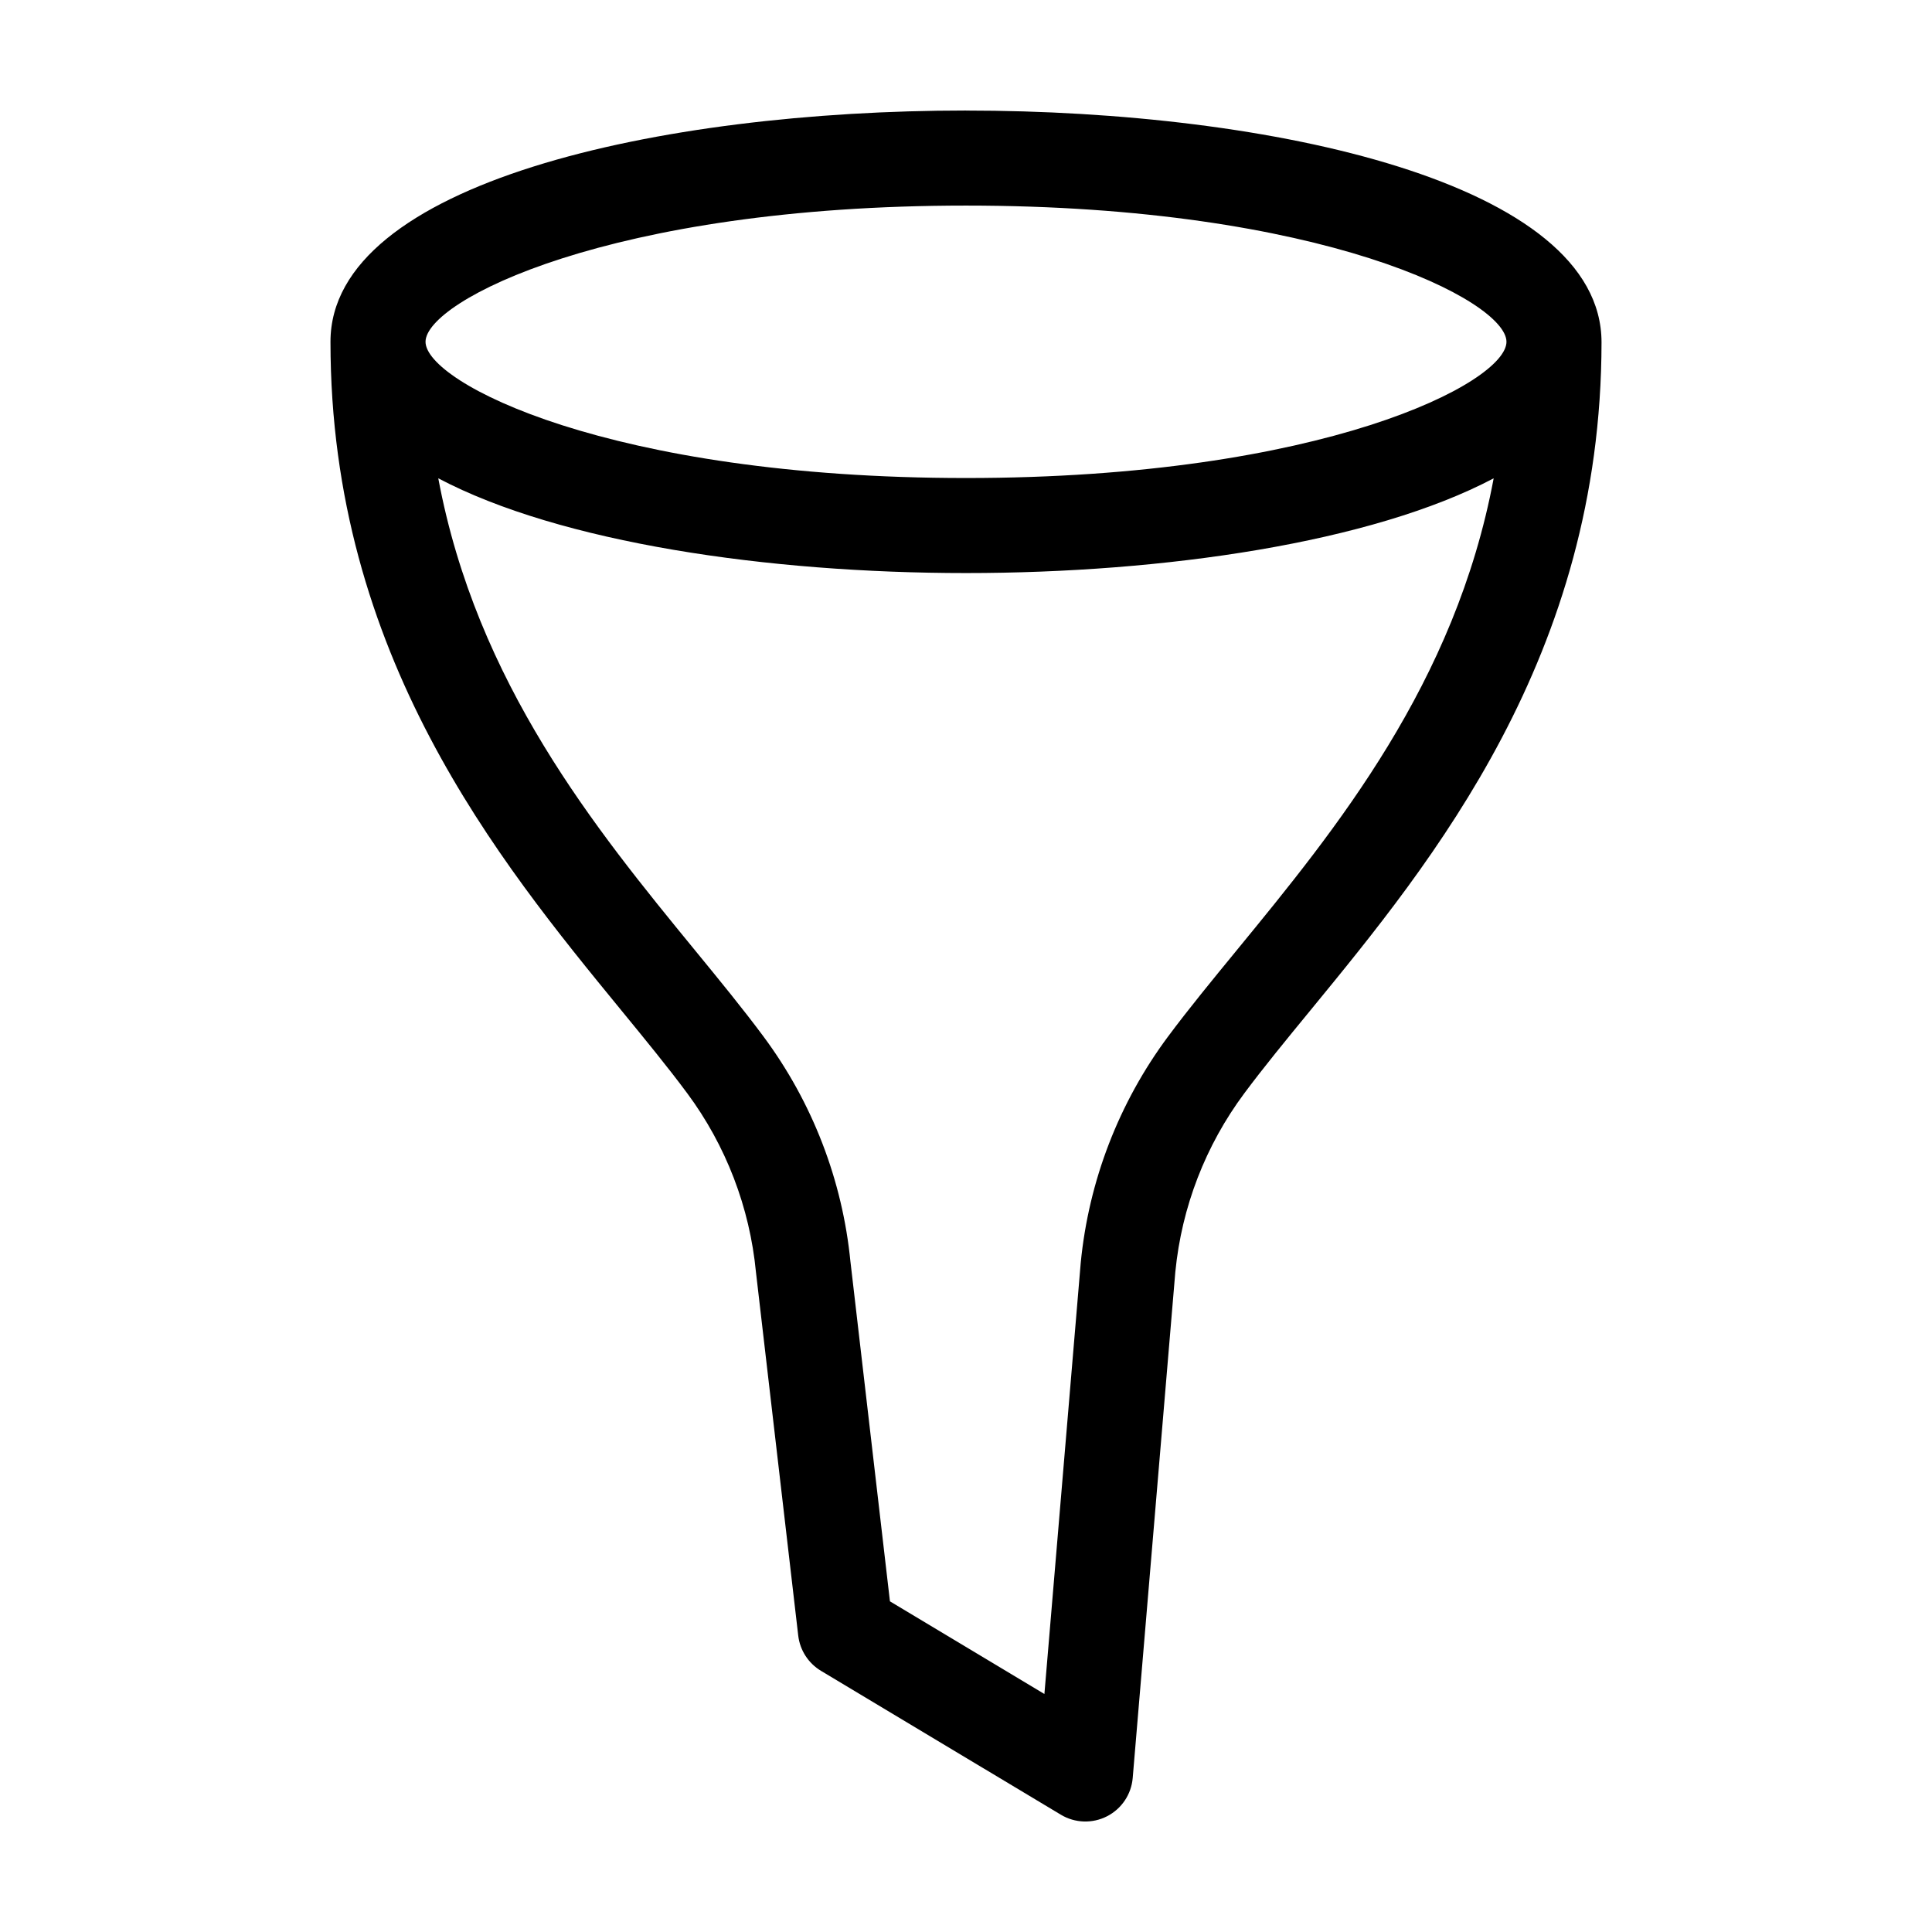
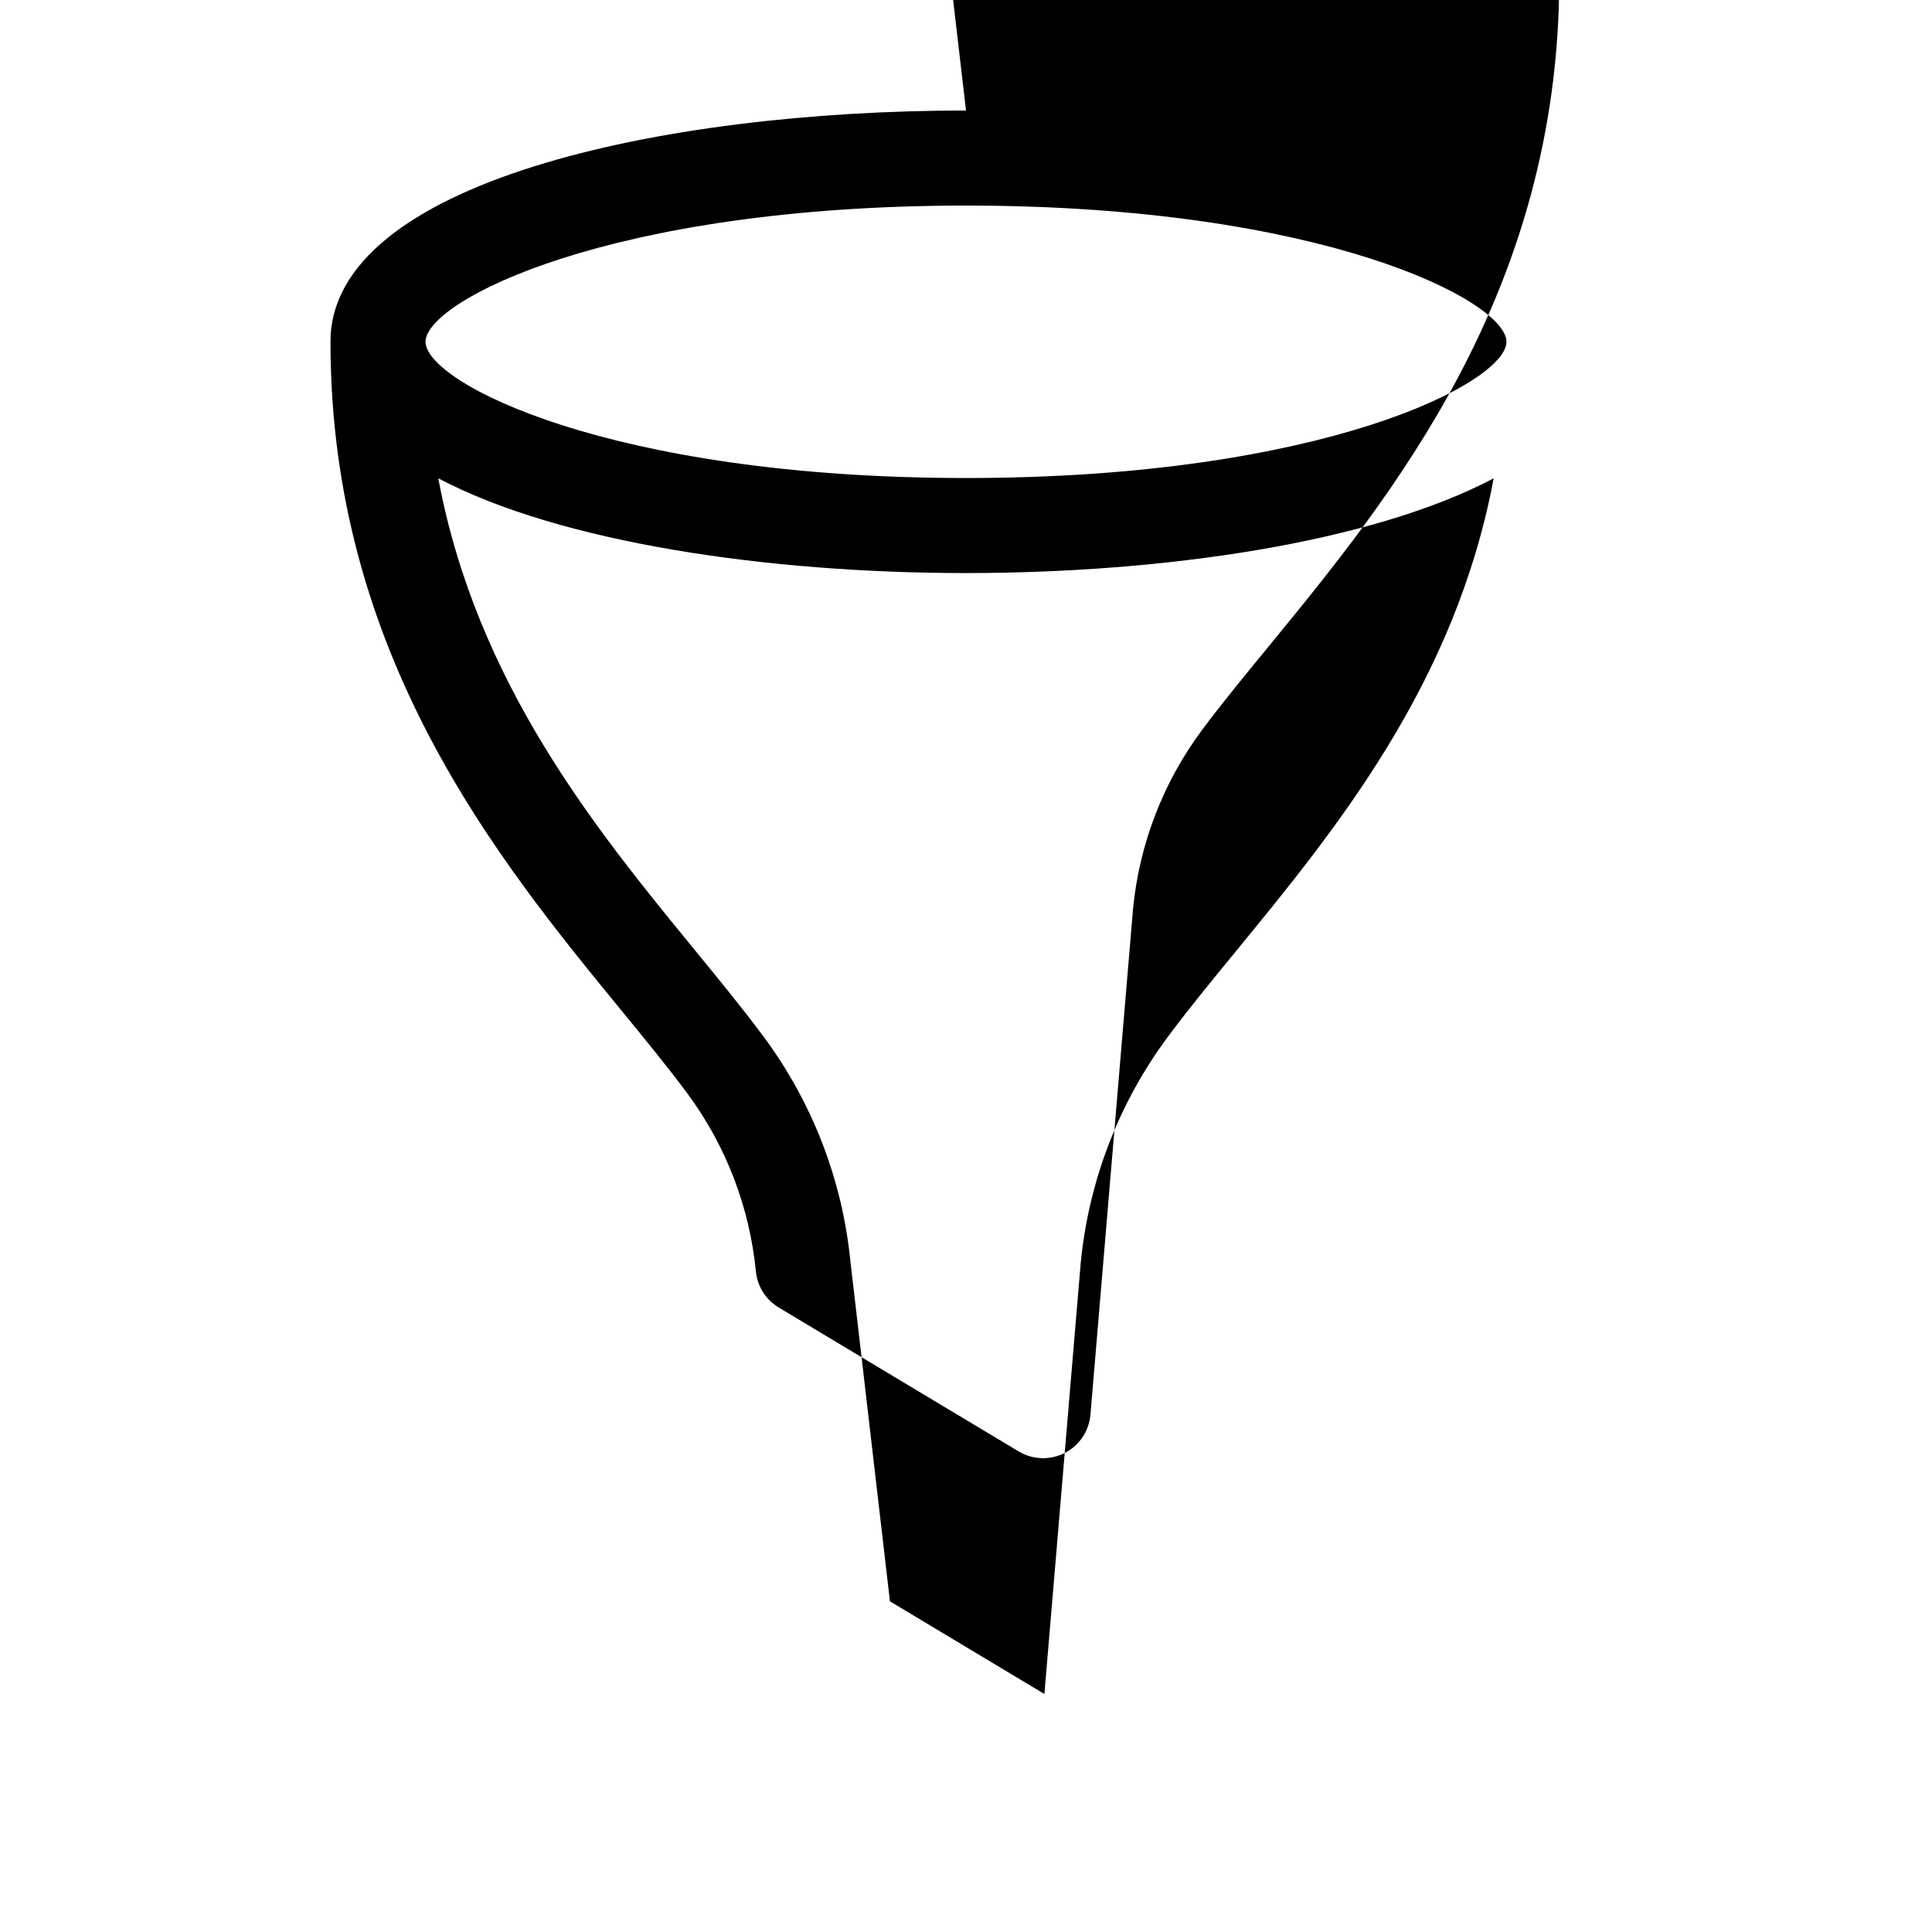
<svg xmlns="http://www.w3.org/2000/svg" fill="#000000" width="800px" height="800px" version="1.1" viewBox="144 144 512 512">
-   <path d="m400 173.29c-81.117 0-168.42 19.18-168.42 61.289 0 83.066 44.52 137.43 77.027 177.12 6.394 7.805 12.438 15.18 17.504 22.016h0.004c10.277 13.859 16.578 30.262 18.223 47.441l11.199 96.285v-0.004c0.449 3.883 2.68 7.336 6.031 9.352l63.582 38.137c3.727 2.238 8.348 2.391 12.219 0.41 3.871-1.98 6.445-5.82 6.809-10.152l11.301-134.2h0.004c1.684-17.105 7.992-33.426 18.25-47.215 5.062-6.812 11.109-14.184 17.512-21.984 32.535-39.664 77.102-93.988 77.176-177.05 0-42.254-87.305-61.434-168.42-61.434zm71.77 222.51c-6.598 8.043-12.828 15.637-18.242 22.922h-0.004c-13.016 17.512-21.008 38.238-23.121 59.953l-9.625 114.25-40.934-24.555-10.453-89.902-0.004 0.004c-2.109-21.652-10.078-42.316-23.051-59.781-5.422-7.305-11.645-14.906-18.238-22.953-26.277-32.082-57.801-70.703-67.949-124.98 32.34 17.07 87.375 25.109 139.85 25.109 52.473 0 107.5-8.039 139.84-25.105-10.172 54.328-41.754 92.953-68.074 125.04zm-71.77-125.12c-94.5 0-143.23-25.305-143.23-36.102s48.727-36.098 143.23-36.098 143.23 25.301 143.23 36.098-48.73 36.102-143.23 36.102z" />
+   <path d="m400 173.29c-81.117 0-168.42 19.18-168.42 61.289 0 83.066 44.52 137.43 77.027 177.12 6.394 7.805 12.438 15.18 17.504 22.016h0.004c10.277 13.859 16.578 30.262 18.223 47.441v-0.004c0.449 3.883 2.68 7.336 6.031 9.352l63.582 38.137c3.727 2.238 8.348 2.391 12.219 0.41 3.871-1.98 6.445-5.82 6.809-10.152l11.301-134.2h0.004c1.684-17.105 7.992-33.426 18.25-47.215 5.062-6.812 11.109-14.184 17.512-21.984 32.535-39.664 77.102-93.988 77.176-177.05 0-42.254-87.305-61.434-168.42-61.434zm71.77 222.51c-6.598 8.043-12.828 15.637-18.242 22.922h-0.004c-13.016 17.512-21.008 38.238-23.121 59.953l-9.625 114.25-40.934-24.555-10.453-89.902-0.004 0.004c-2.109-21.652-10.078-42.316-23.051-59.781-5.422-7.305-11.645-14.906-18.238-22.953-26.277-32.082-57.801-70.703-67.949-124.98 32.34 17.07 87.375 25.109 139.85 25.109 52.473 0 107.5-8.039 139.84-25.105-10.172 54.328-41.754 92.953-68.074 125.04zm-71.77-125.12c-94.5 0-143.23-25.305-143.23-36.102s48.727-36.098 143.23-36.098 143.23 25.301 143.23 36.098-48.73 36.102-143.23 36.102z" />
</svg>